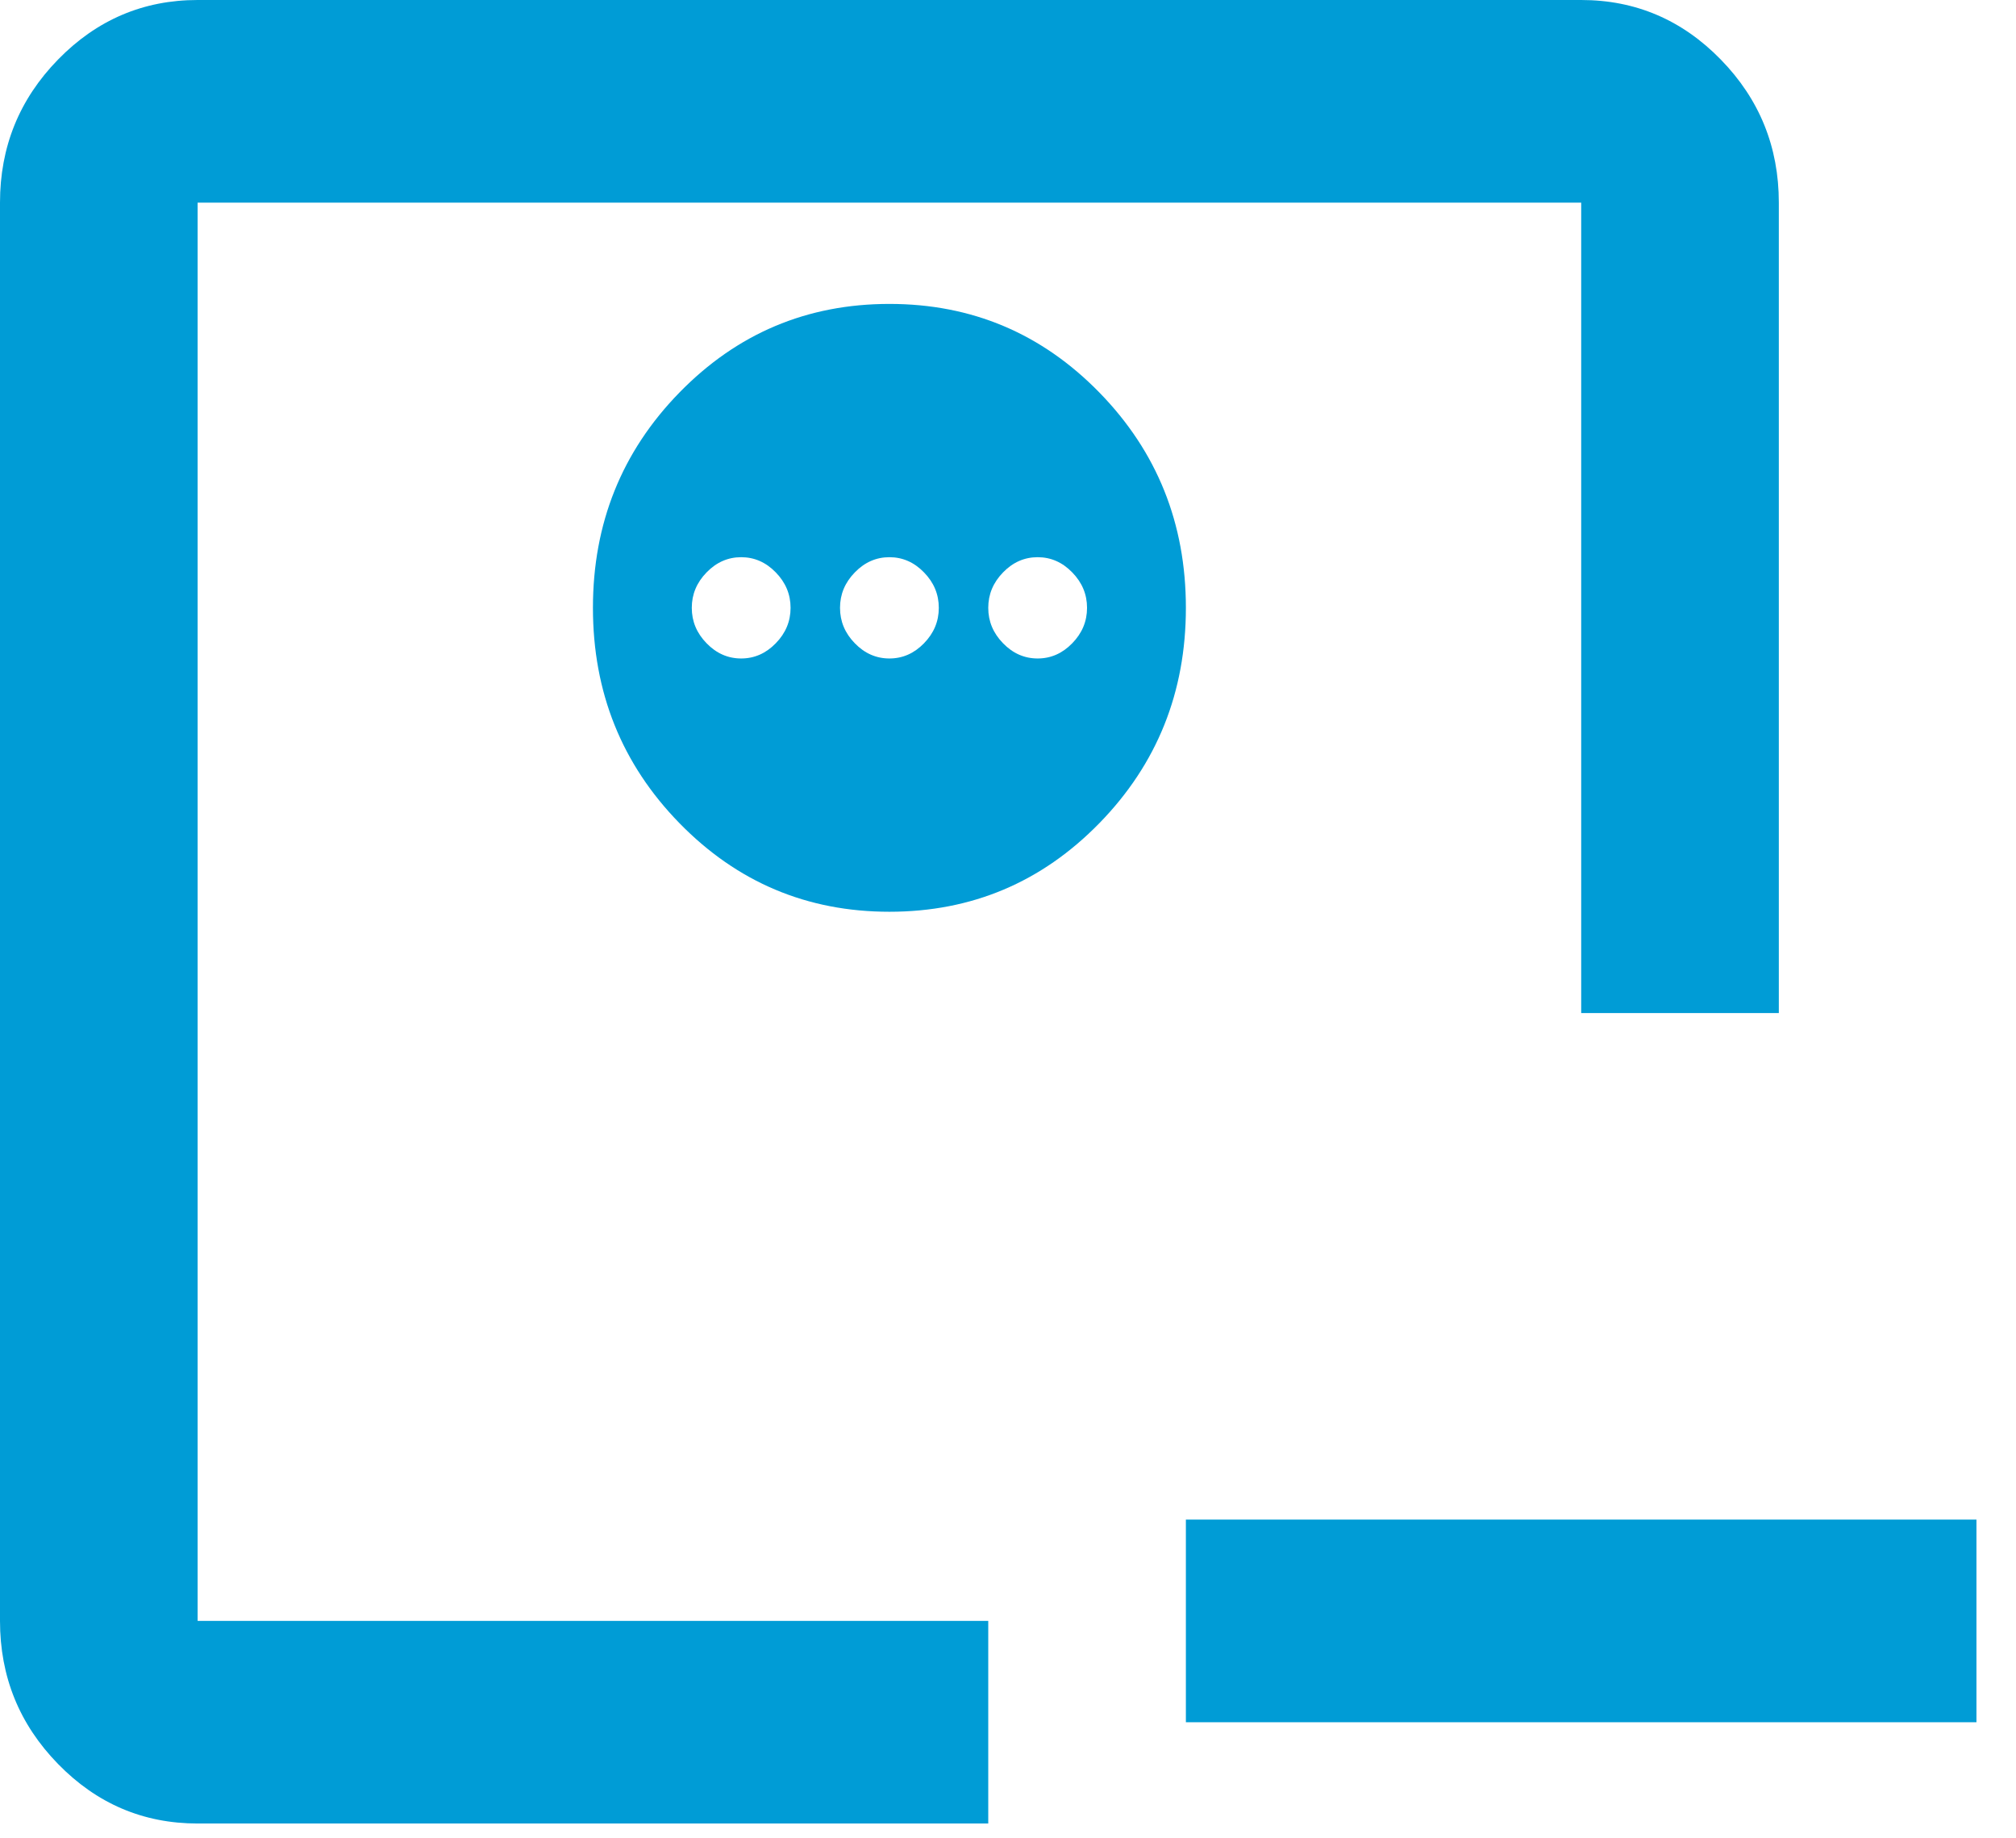
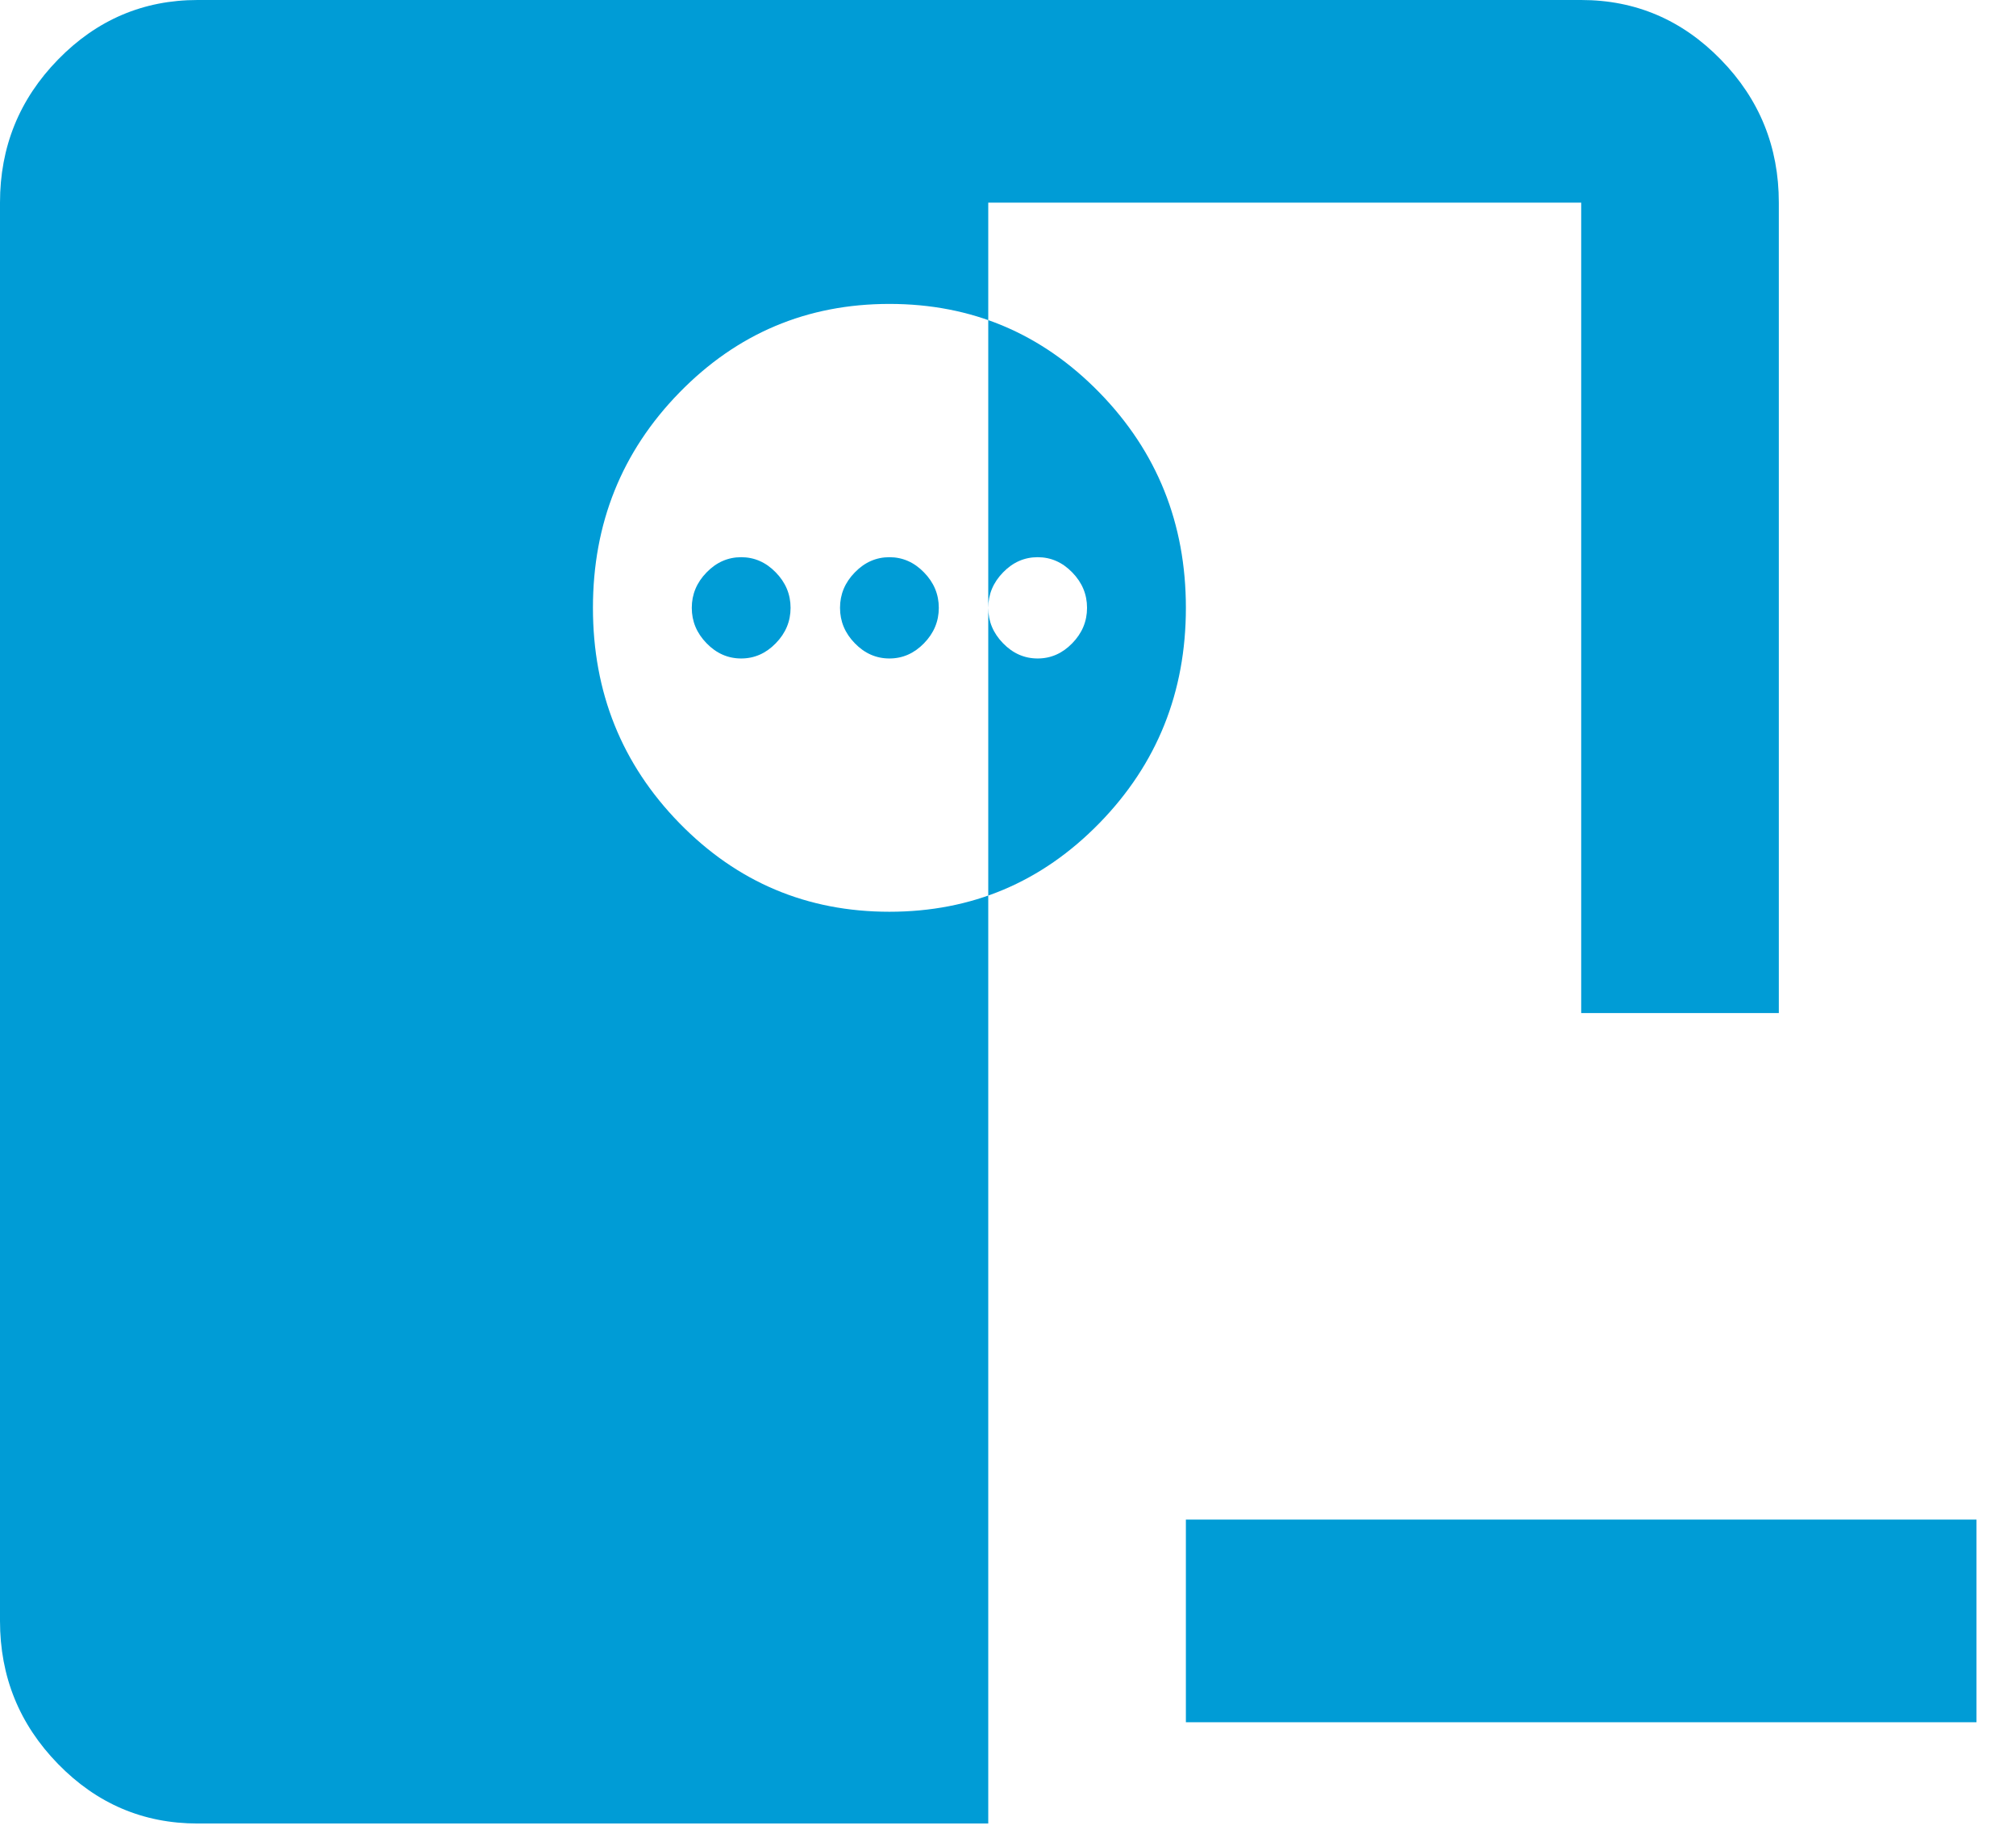
<svg xmlns="http://www.w3.org/2000/svg" width="34" height="31" viewBox="0 0 34 31" fill="none">
-   <path d="M20 25.625H33.333V29.042H20V25.625ZM15 5.125C13.611 5.125 12.431 5.623 11.458 6.62C10.486 7.616 10 8.826 10 10.25C10 11.674 10.486 12.884 11.458 13.88C12.431 14.877 13.611 15.375 15 15.375C16.389 15.375 17.569 14.877 18.542 13.88C19.514 12.884 20 11.674 20 10.25C20 8.826 19.514 7.616 18.542 6.62C17.569 5.623 16.389 5.125 15 5.125ZM12.5 9.396C12.722 9.396 12.917 9.481 13.083 9.652C13.25 9.823 13.333 10.022 13.333 10.25C13.333 10.478 13.25 10.677 13.083 10.848C12.917 11.019 12.722 11.104 12.5 11.104C12.278 11.104 12.083 11.019 11.917 10.848C11.75 10.677 11.667 10.478 11.667 10.25C11.667 10.022 11.75 9.823 11.917 9.652C12.083 9.481 12.278 9.396 12.5 9.396ZM15 9.396C15.222 9.396 15.417 9.481 15.583 9.652C15.75 9.823 15.833 10.022 15.833 10.25C15.833 10.478 15.75 10.677 15.583 10.848C15.417 11.019 15.222 11.104 15 11.104C14.778 11.104 14.583 11.019 14.417 10.848C14.25 10.677 14.167 10.478 14.167 10.25C14.167 10.022 14.25 9.823 14.417 9.652C14.583 9.481 14.778 9.396 15 9.396ZM17.5 9.396C17.722 9.396 17.917 9.481 18.083 9.652C18.25 9.823 18.333 10.022 18.333 10.25C18.333 10.478 18.25 10.677 18.083 10.848C17.917 11.019 17.722 11.104 17.5 11.104C17.278 11.104 17.083 11.019 16.917 10.848C16.75 10.677 16.667 10.478 16.667 10.25C16.667 10.022 16.75 9.823 16.917 9.652C17.083 9.481 17.278 9.396 17.5 9.396ZM3.333 30.75C2.417 30.75 1.632 30.416 0.979 29.746C0.326 29.077 0 28.273 0 27.333V3.417C0 2.477 0.326 1.673 0.979 1.004C1.632 0.335 2.417 0 3.333 0H26.667C27.583 0 28.368 0.335 29.021 1.004C29.674 1.673 30 2.477 30 3.417V17.083H26.667V3.417H3.333V27.333H16.667V30.75H3.333Z" fill="#009CD6" />
+   <path d="M20 25.625H33.333V29.042H20V25.625ZM15 5.125C13.611 5.125 12.431 5.623 11.458 6.62C10.486 7.616 10 8.826 10 10.25C10 11.674 10.486 12.884 11.458 13.88C12.431 14.877 13.611 15.375 15 15.375C16.389 15.375 17.569 14.877 18.542 13.88C19.514 12.884 20 11.674 20 10.25C20 8.826 19.514 7.616 18.542 6.62C17.569 5.623 16.389 5.125 15 5.125ZM12.5 9.396C12.722 9.396 12.917 9.481 13.083 9.652C13.25 9.823 13.333 10.022 13.333 10.25C13.333 10.478 13.25 10.677 13.083 10.848C12.917 11.019 12.722 11.104 12.5 11.104C12.278 11.104 12.083 11.019 11.917 10.848C11.75 10.677 11.667 10.478 11.667 10.25C11.667 10.022 11.75 9.823 11.917 9.652C12.083 9.481 12.278 9.396 12.5 9.396ZM15 9.396C15.222 9.396 15.417 9.481 15.583 9.652C15.75 9.823 15.833 10.022 15.833 10.25C15.833 10.478 15.75 10.677 15.583 10.848C15.417 11.019 15.222 11.104 15 11.104C14.778 11.104 14.583 11.019 14.417 10.848C14.25 10.677 14.167 10.478 14.167 10.25C14.167 10.022 14.25 9.823 14.417 9.652C14.583 9.481 14.778 9.396 15 9.396ZM17.5 9.396C17.722 9.396 17.917 9.481 18.083 9.652C18.25 9.823 18.333 10.022 18.333 10.25C18.333 10.478 18.25 10.677 18.083 10.848C17.917 11.019 17.722 11.104 17.5 11.104C17.278 11.104 17.083 11.019 16.917 10.848C16.75 10.677 16.667 10.478 16.667 10.25C16.667 10.022 16.75 9.823 16.917 9.652C17.083 9.481 17.278 9.396 17.5 9.396ZM3.333 30.75C2.417 30.75 1.632 30.416 0.979 29.746C0.326 29.077 0 28.273 0 27.333V3.417C0 2.477 0.326 1.673 0.979 1.004C1.632 0.335 2.417 0 3.333 0H26.667C27.583 0 28.368 0.335 29.021 1.004C29.674 1.673 30 2.477 30 3.417V17.083H26.667V3.417H3.333H16.667V30.75H3.333Z" fill="#009CD6" />
</svg>